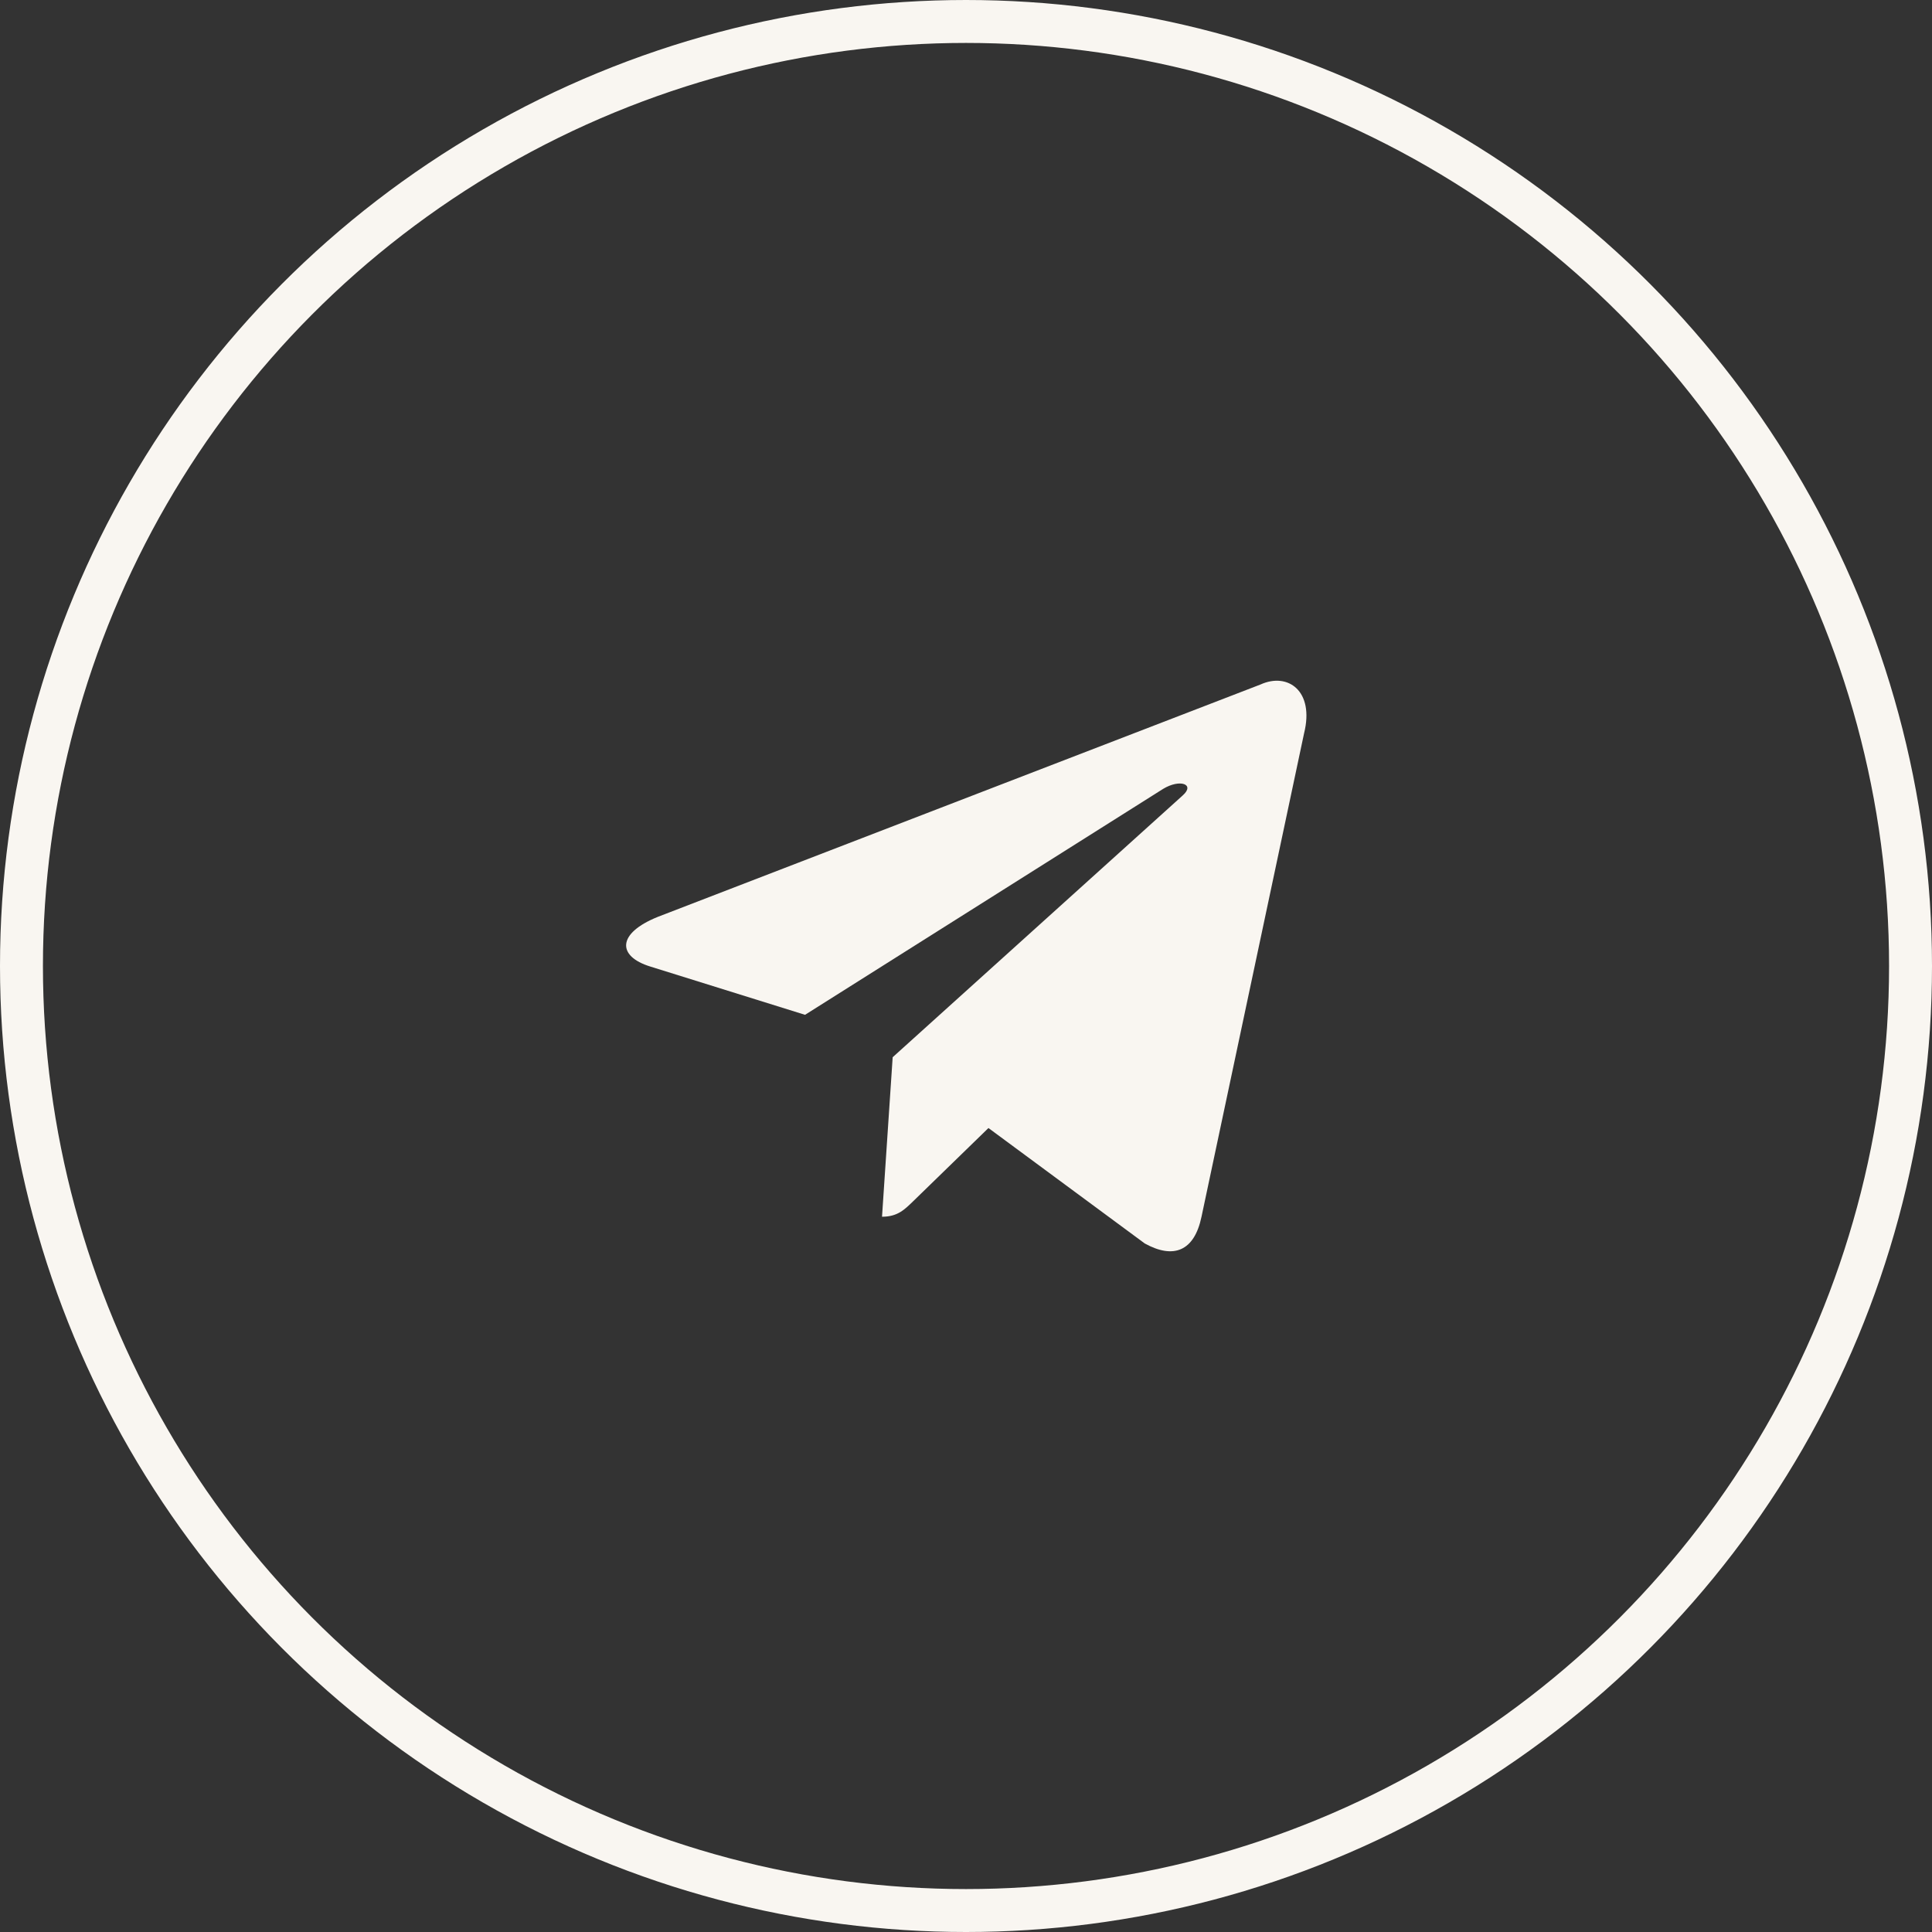
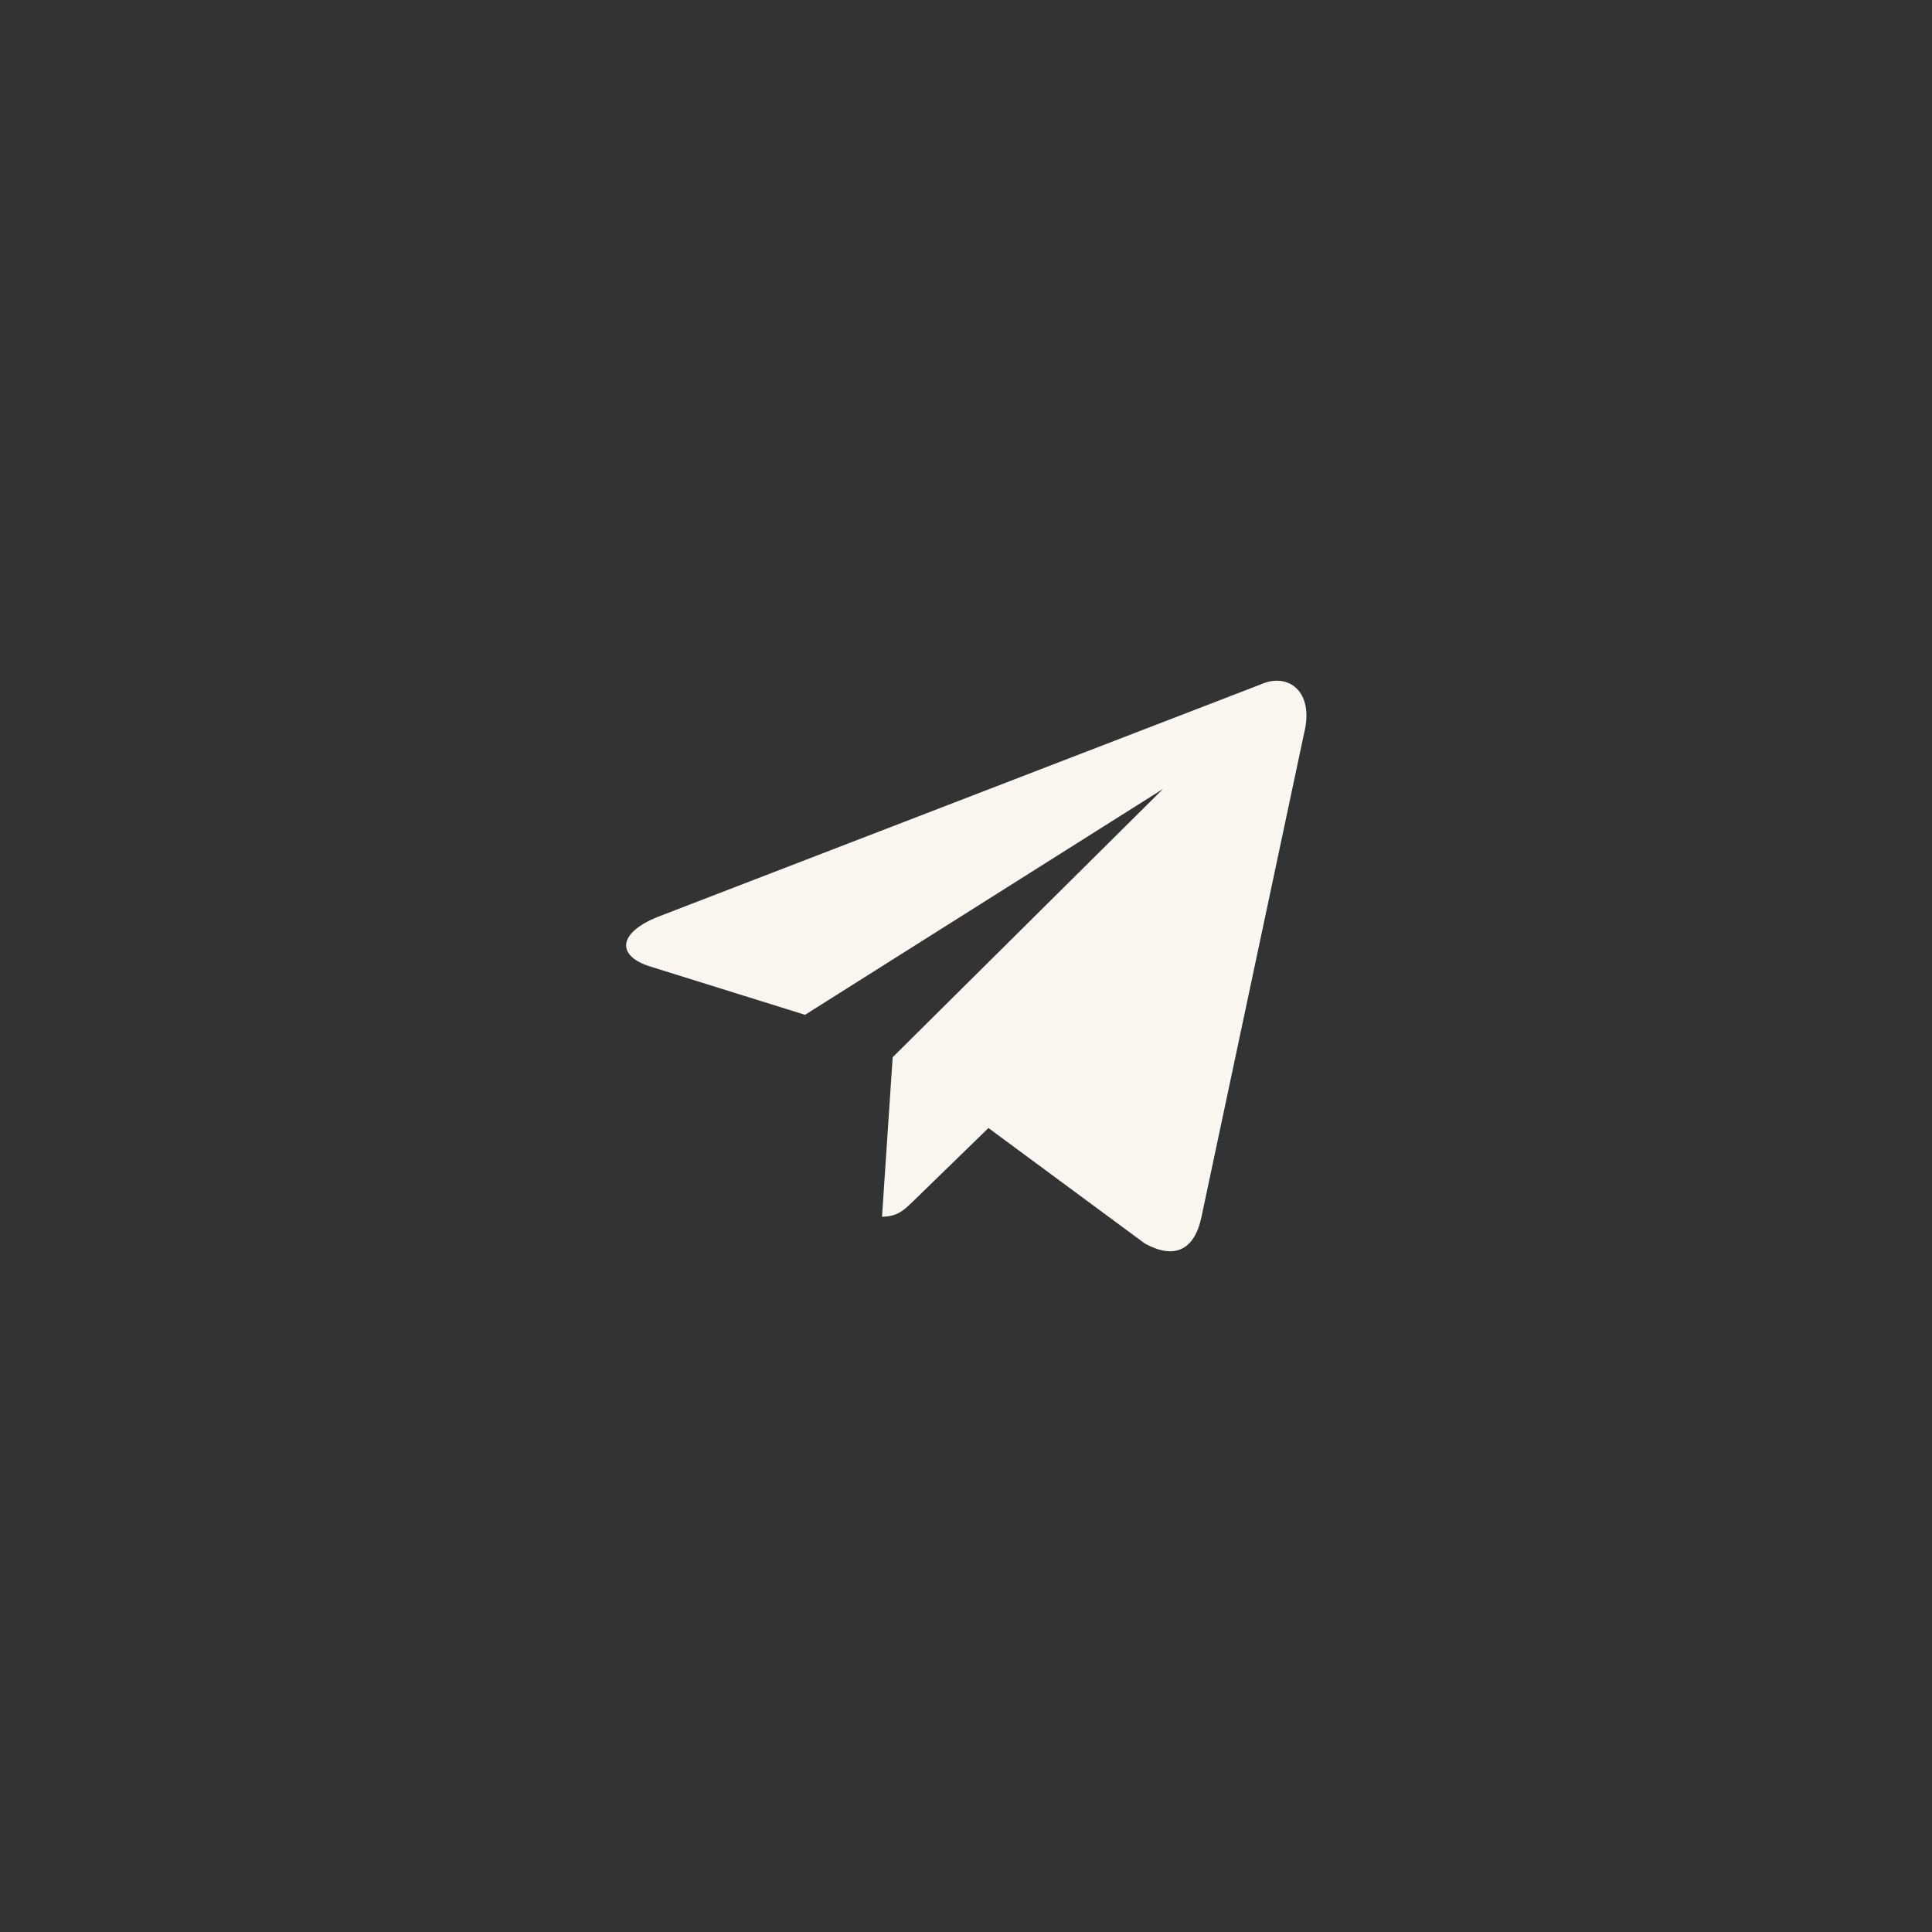
<svg xmlns="http://www.w3.org/2000/svg" width="45" height="45" viewBox="0 0 45 45" fill="none">
  <rect x="0" y="0" width="45" height="45" fill="#333333" stroke="none" />
-   <circle cx="22.5" cy="22.5" r="22" stroke="#F9F6F1" />
-   <path d="M29.36 15.943L15.323 21.355C14.366 21.74 14.371 22.274 15.148 22.513L18.751 23.637L27.089 18.376C27.483 18.136 27.844 18.265 27.547 18.528L20.792 24.625H20.791L20.792 24.626L20.544 28.34C20.908 28.34 21.069 28.173 21.273 27.976L23.023 26.274L26.664 28.963C27.335 29.333 27.817 29.143 27.985 28.342L30.375 17.078C30.619 16.097 30 15.653 29.36 15.943Z" fill="#F9F6F1" />
+   <path d="M29.36 15.943L15.323 21.355C14.366 21.74 14.371 22.274 15.148 22.513L18.751 23.637L27.089 18.376L20.792 24.625H20.791L20.792 24.626L20.544 28.34C20.908 28.34 21.069 28.173 21.273 27.976L23.023 26.274L26.664 28.963C27.335 29.333 27.817 29.143 27.985 28.342L30.375 17.078C30.619 16.097 30 15.653 29.36 15.943Z" fill="#F9F6F1" />
</svg>